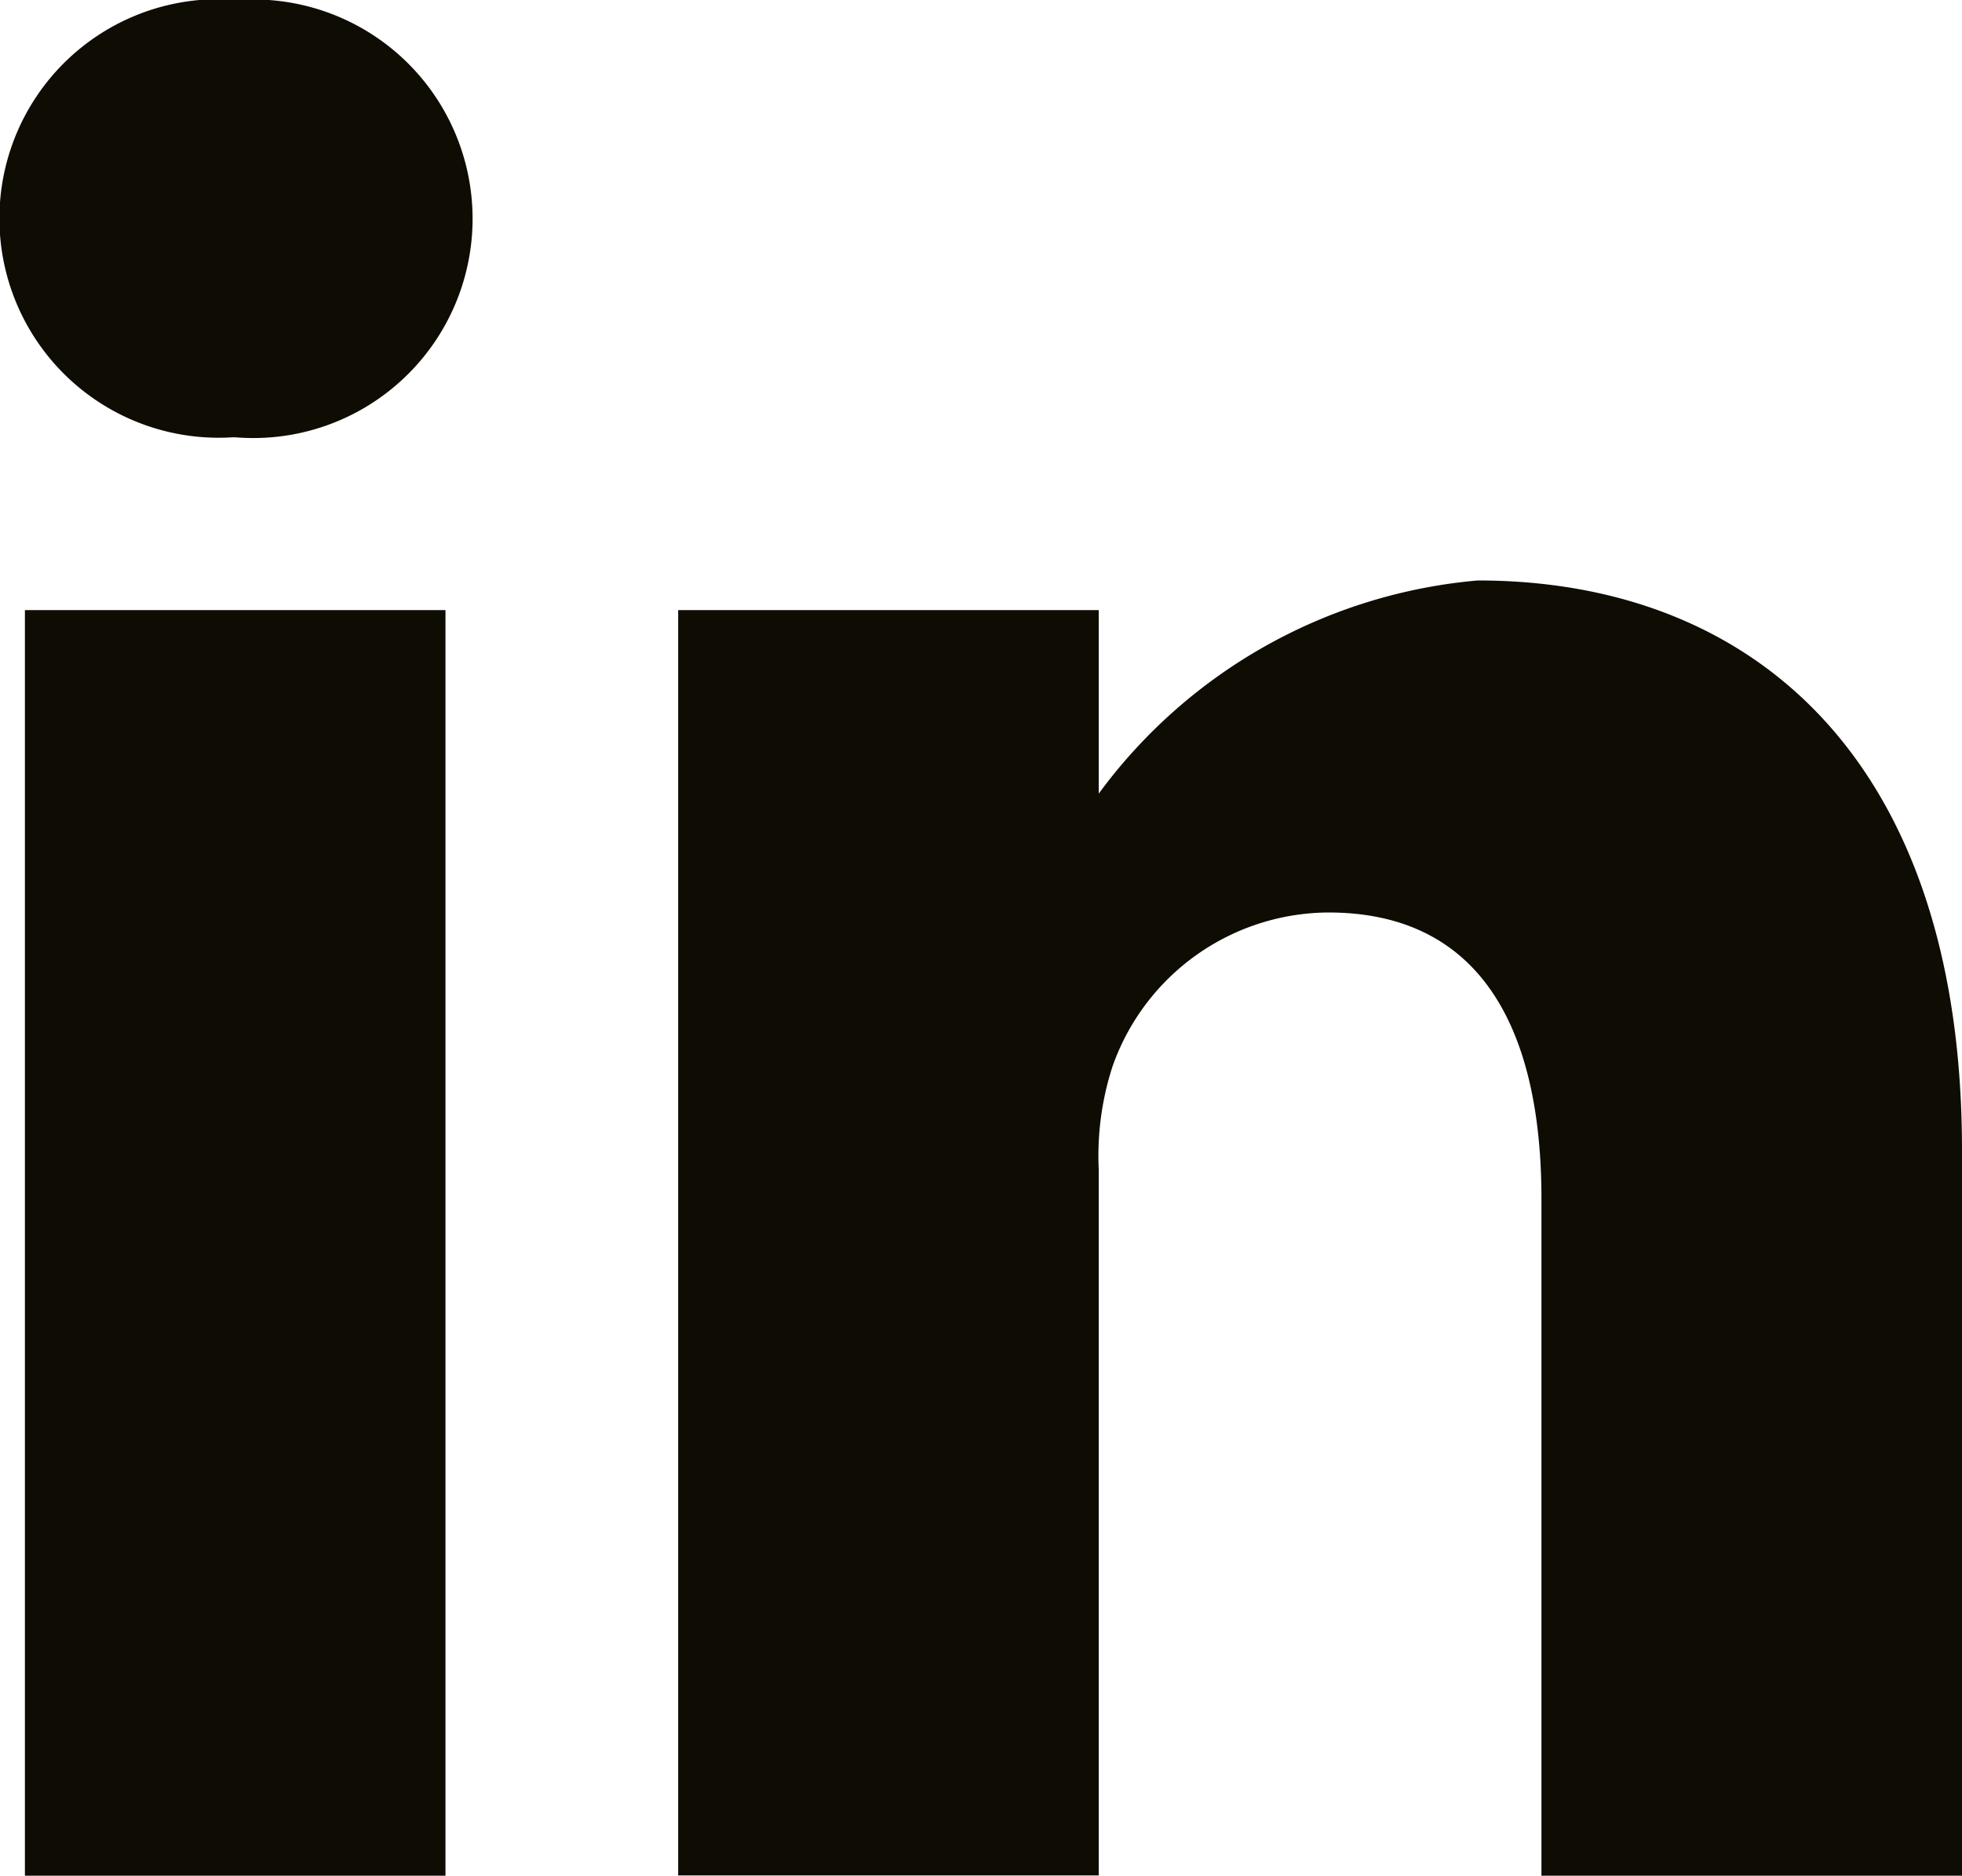
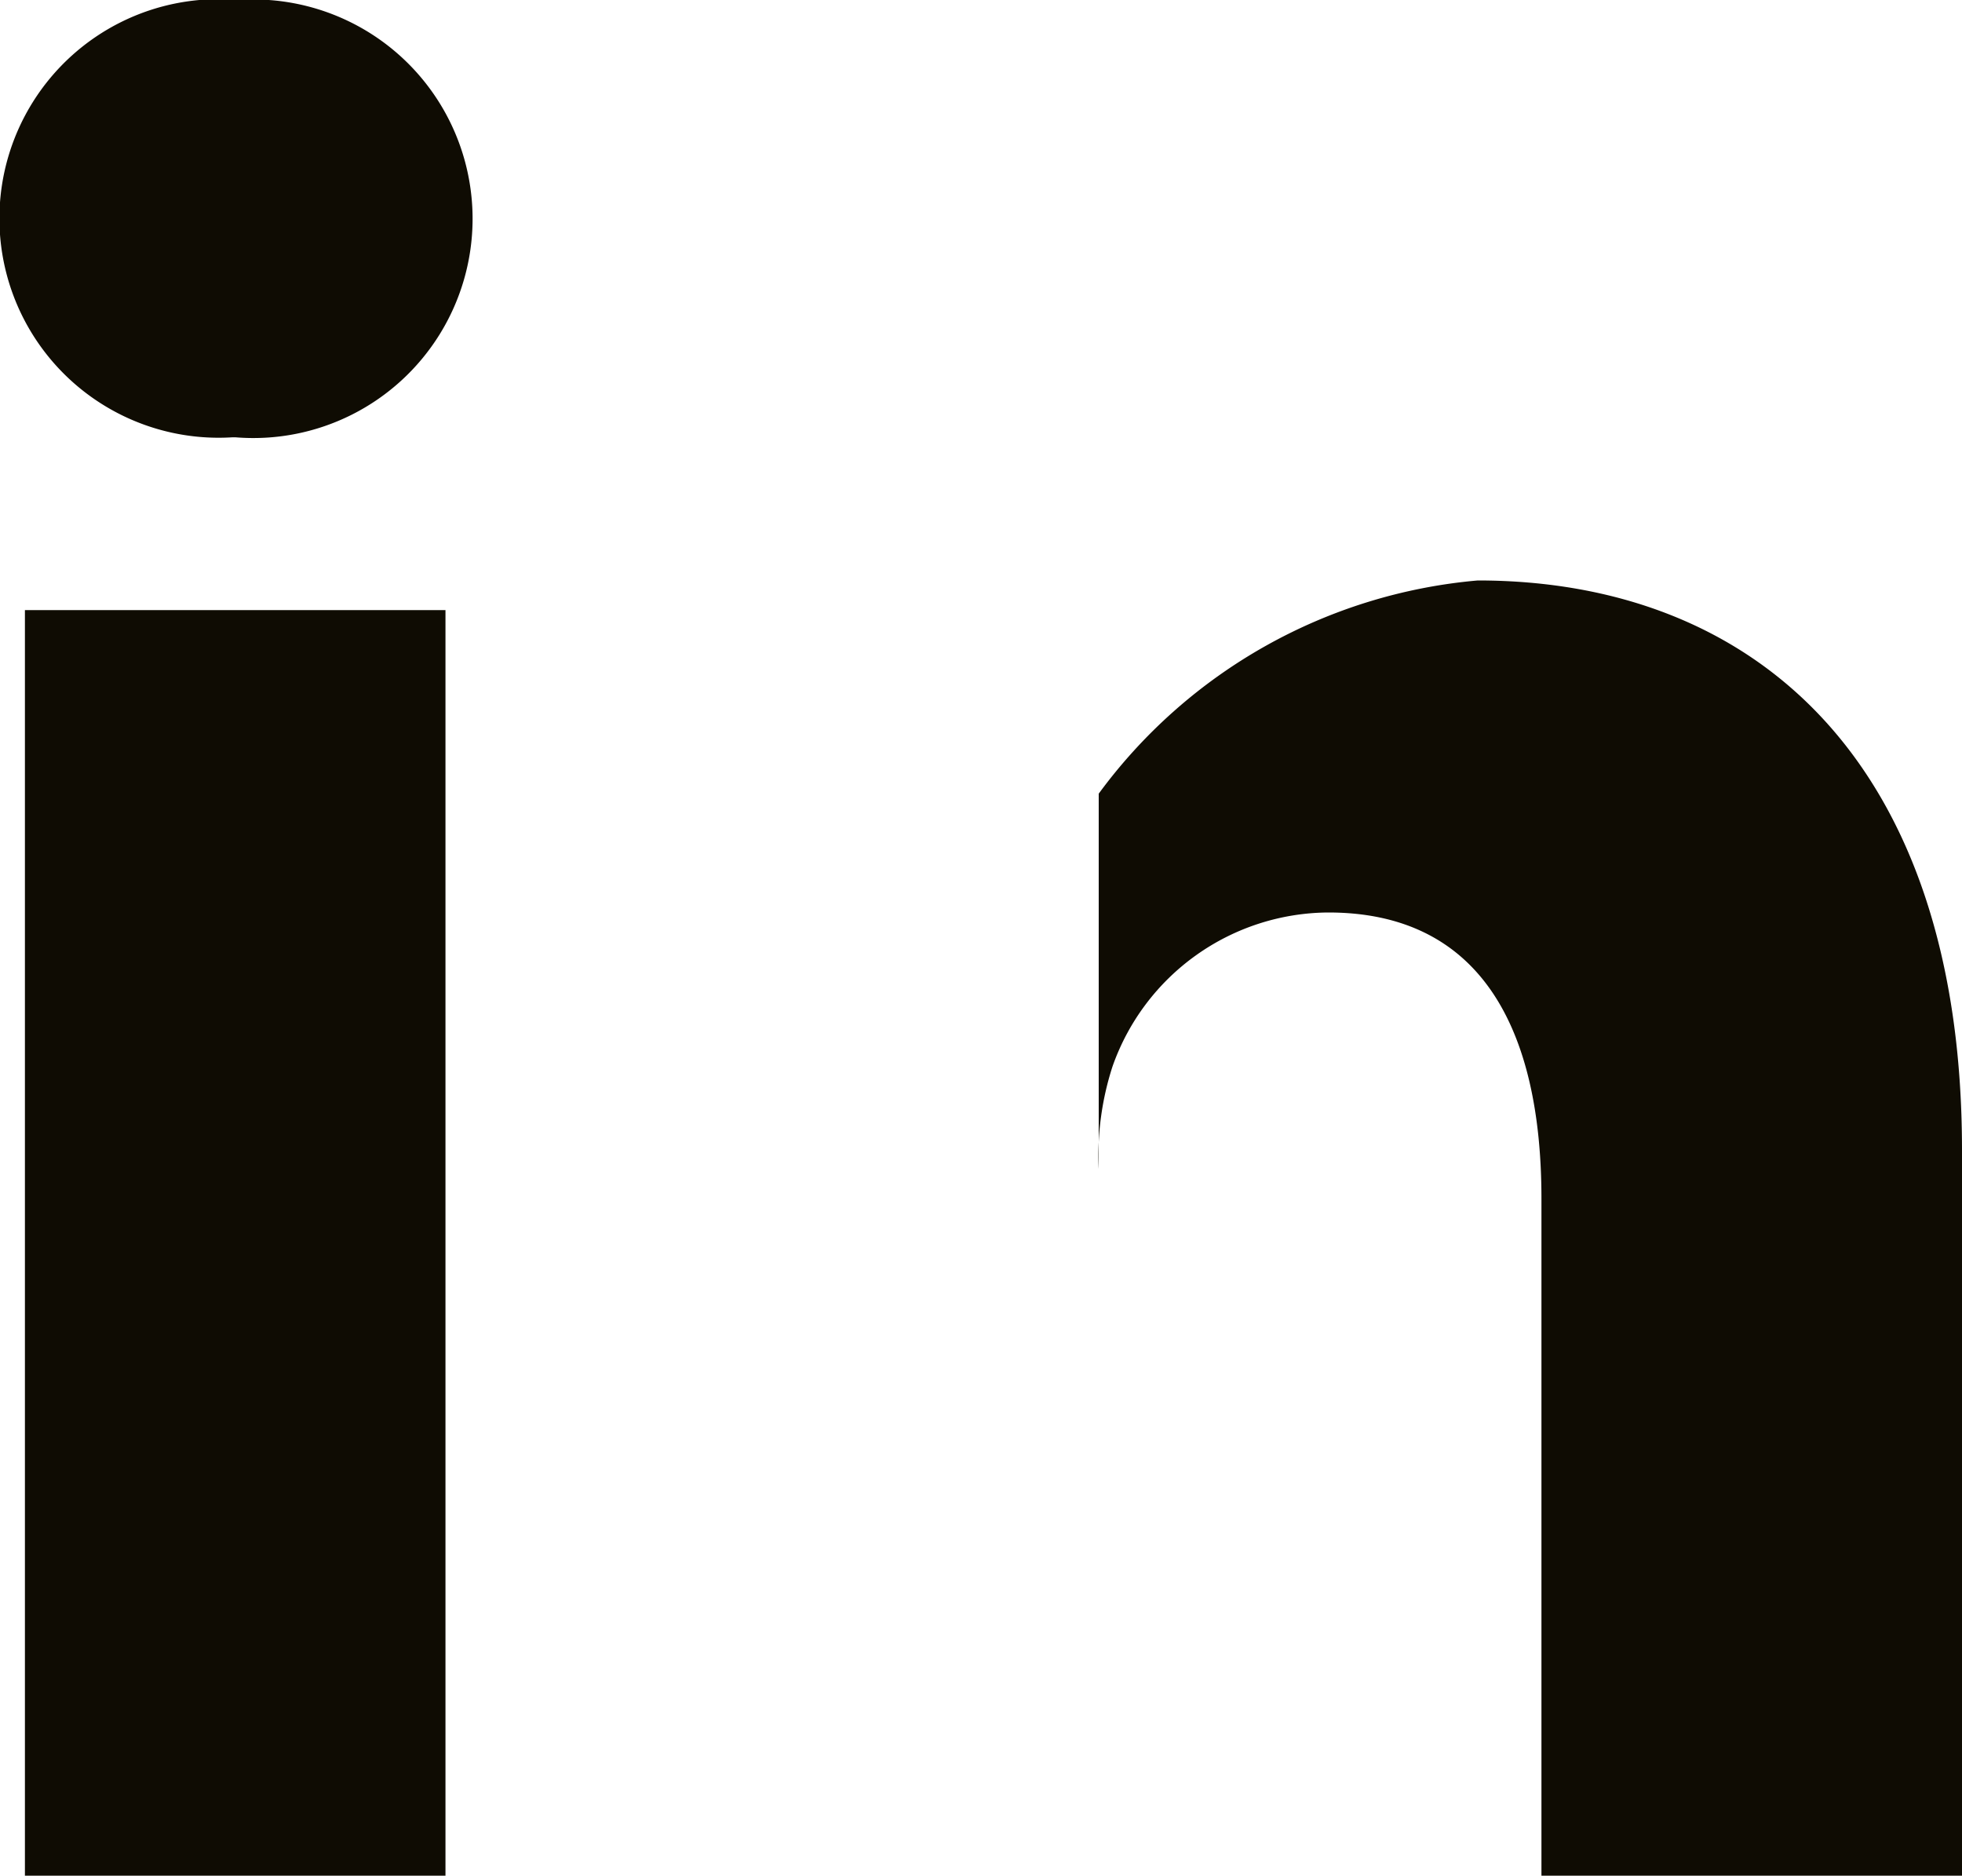
<svg xmlns="http://www.w3.org/2000/svg" width="20" height="19.117" viewBox="0 0 20 19.117">
-   <path id="Linkedin_Icon" data-name="Linkedin Icon" d="M15.713,19.117v-6.9c0-1.734-.621-2.917-2.172-2.917a2.346,2.346,0,0,0-2.2,1.568,2.946,2.946,0,0,0-.141,1.046v7.2H6.913V6.218H11.2V8.089a5.373,5.373,0,0,1,3.864-2.173c2.82,0,4.936,1.844,4.936,5.806v7.4Zm-15.459,0V6.218H4.541v12.9ZM2.369,4.457A2.235,2.235,0,1,1,2.425,0,2.235,2.235,0,1,1,2.4,4.457Z" fill="#0f0c03" />
+   <path id="Linkedin_Icon" data-name="Linkedin Icon" d="M15.713,19.117v-6.9c0-1.734-.621-2.917-2.172-2.917a2.346,2.346,0,0,0-2.2,1.568,2.946,2.946,0,0,0-.141,1.046v7.2V6.218H11.2V8.089a5.373,5.373,0,0,1,3.864-2.173c2.82,0,4.936,1.844,4.936,5.806v7.4Zm-15.459,0V6.218H4.541v12.9ZM2.369,4.457A2.235,2.235,0,1,1,2.425,0,2.235,2.235,0,1,1,2.4,4.457Z" fill="#0f0c03" />
</svg>